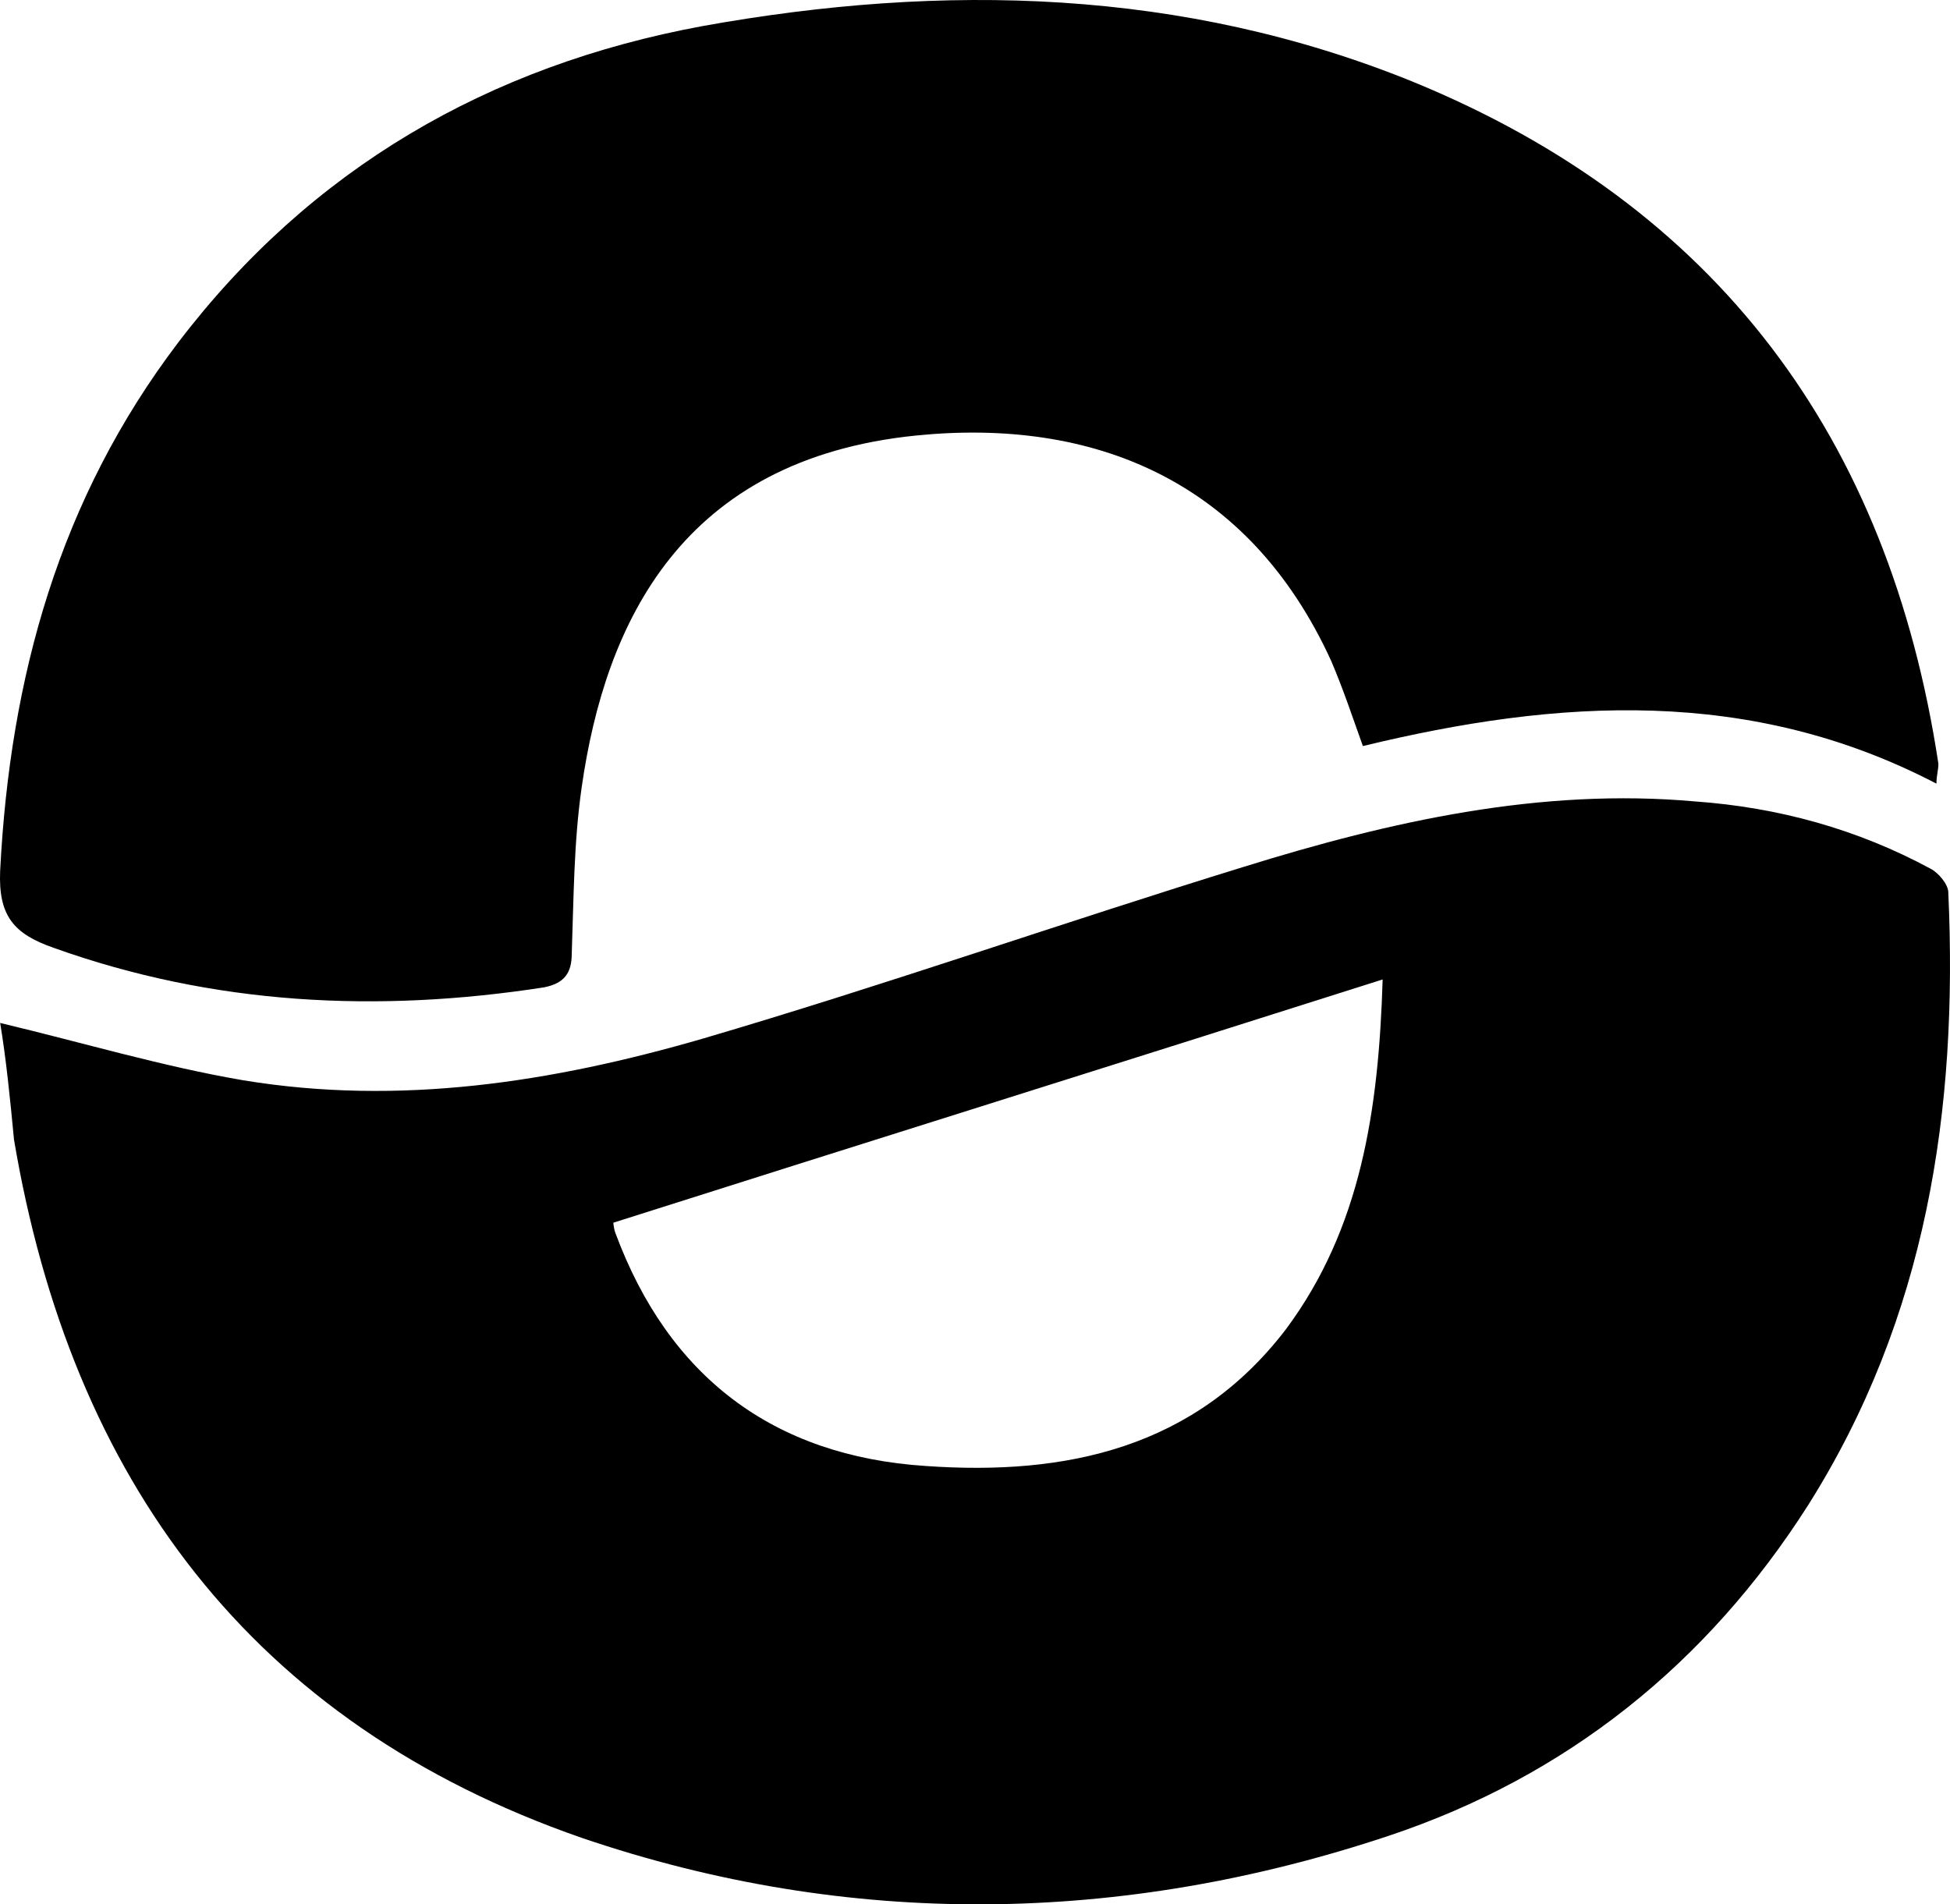
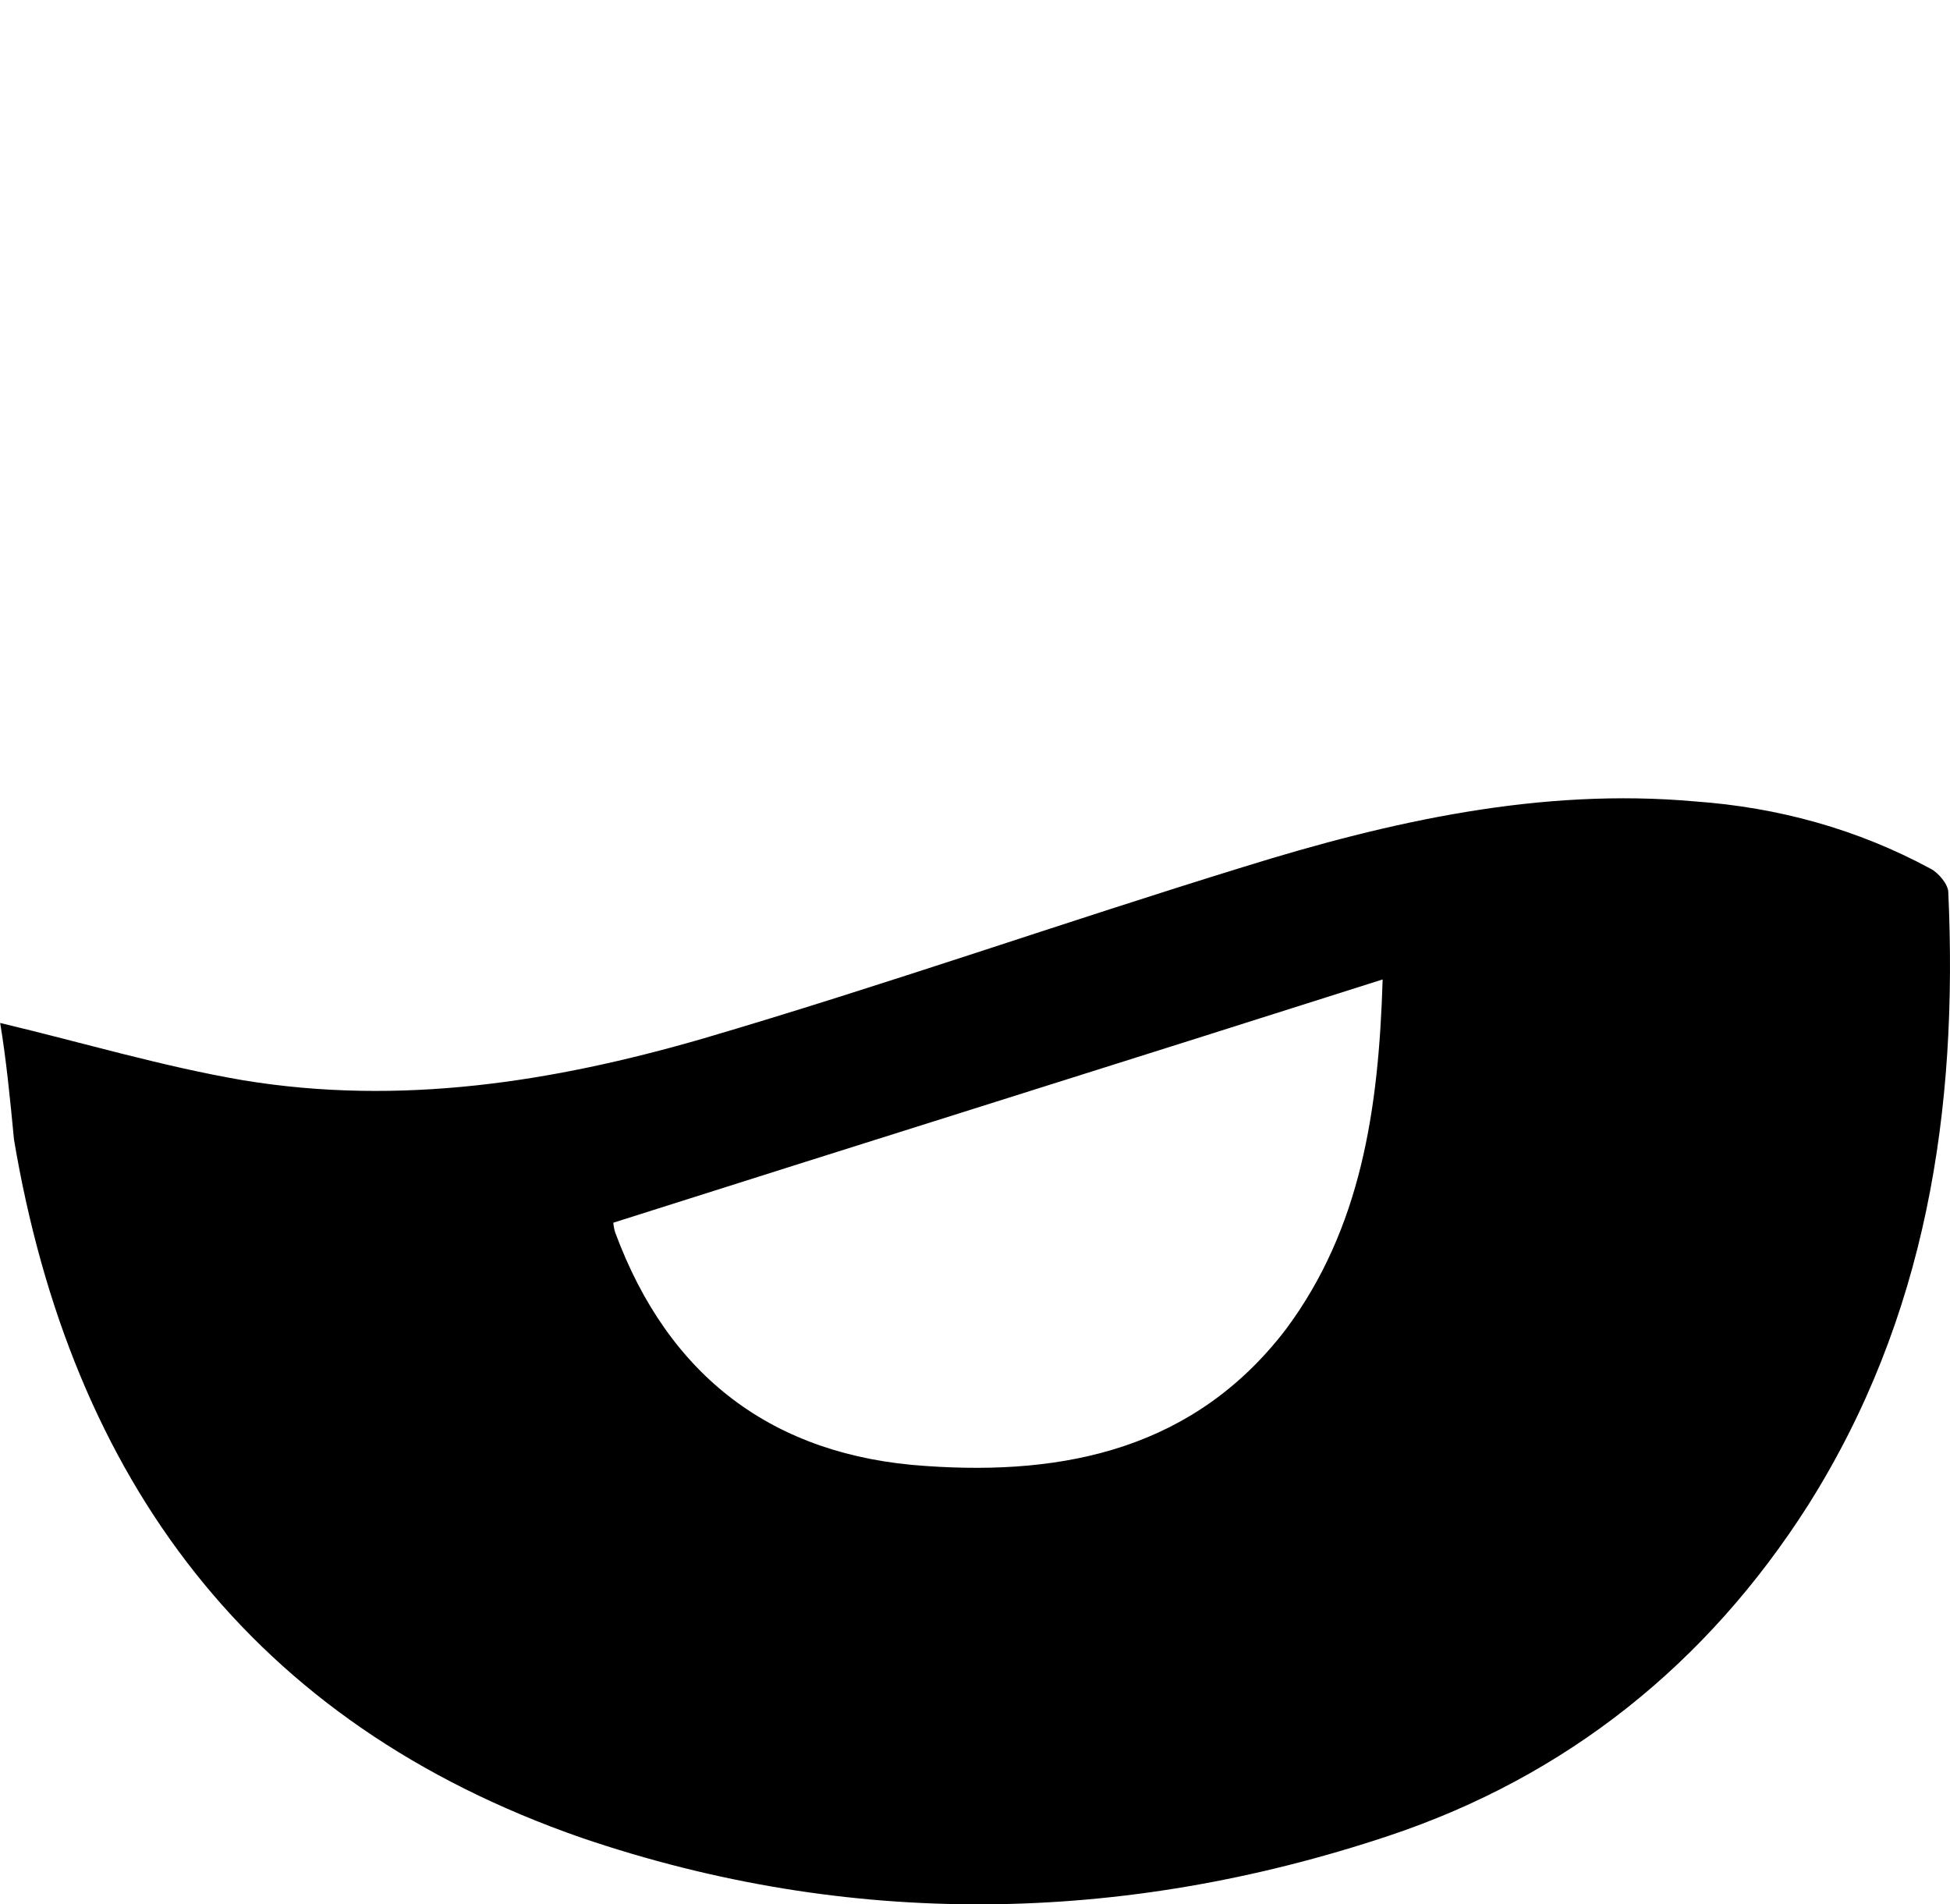
<svg xmlns="http://www.w3.org/2000/svg" viewBox="4205.346 408.831 627.081 612.392" width="627.081" height="612.392">
  <path d="M4649.978 723.796c-83.955 26.713-165.366 52.154-247.414 78.231 0-0.636 0 1.272 0.636 3.18 17.173 46.43 50.882 71.871 99.856 75.051 45.158 3.18 86.499-5.724 115.757-43.886 24.169-32.437 29.893-70.599 31.165-112.576zM4205.396 737.789c26.713 6.36 52.154 13.993 78.231 18.445 50.246 8.268 99.22 0.636 147.558-13.357 58.514-17.173 116.393-37.525 174.271-55.334 47.066-14.629 95.404-25.441 145.014-20.989 26.713 1.908 52.154 8.904 75.687 21.625 2.544 1.272 5.724 5.088 5.724 7.632 3.18 69.963-6.996 136.745-45.158 197.168-32.437 50.882-77.595 87.135-134.837 106.216-85.863 28.621-173.635 29.893-259.498 0.636-106.216-36.889-164.094-115.12-182.539-224.517-1.272-13.357-2.544-26.077-4.452-37.525z" fill="#000" />
-   <path d="M4828.065 660.83c-59.786-31.165-121.481-27.349-184.447-12.084-3.18-8.904-6.36-18.445-10.176-27.349-26.713-58.514-76.959-78.231-133.565-72.507-75.051 7.632-99.856 59.786-107.488 113.212-2.544 17.809-2.544 35.617-3.18 53.426 0 6.36-2.544 9.54-8.904 10.812-53.426 8.268-106.216 5.724-157.734-12.72-12.72-4.452-17.809-10.176-17.173-24.805 3.18-62.33 19.081-119.573 57.242-169.819 42.614-55.97 99.856-89.043 168.547-101.764 77.595-13.993 154.554-12.084 228.333 17.809 97.948 40.070 153.282 114.484 169.183 219.429 0 1.908-0.636 3.816-0.636 6.36z" fill="#000" />
</svg>